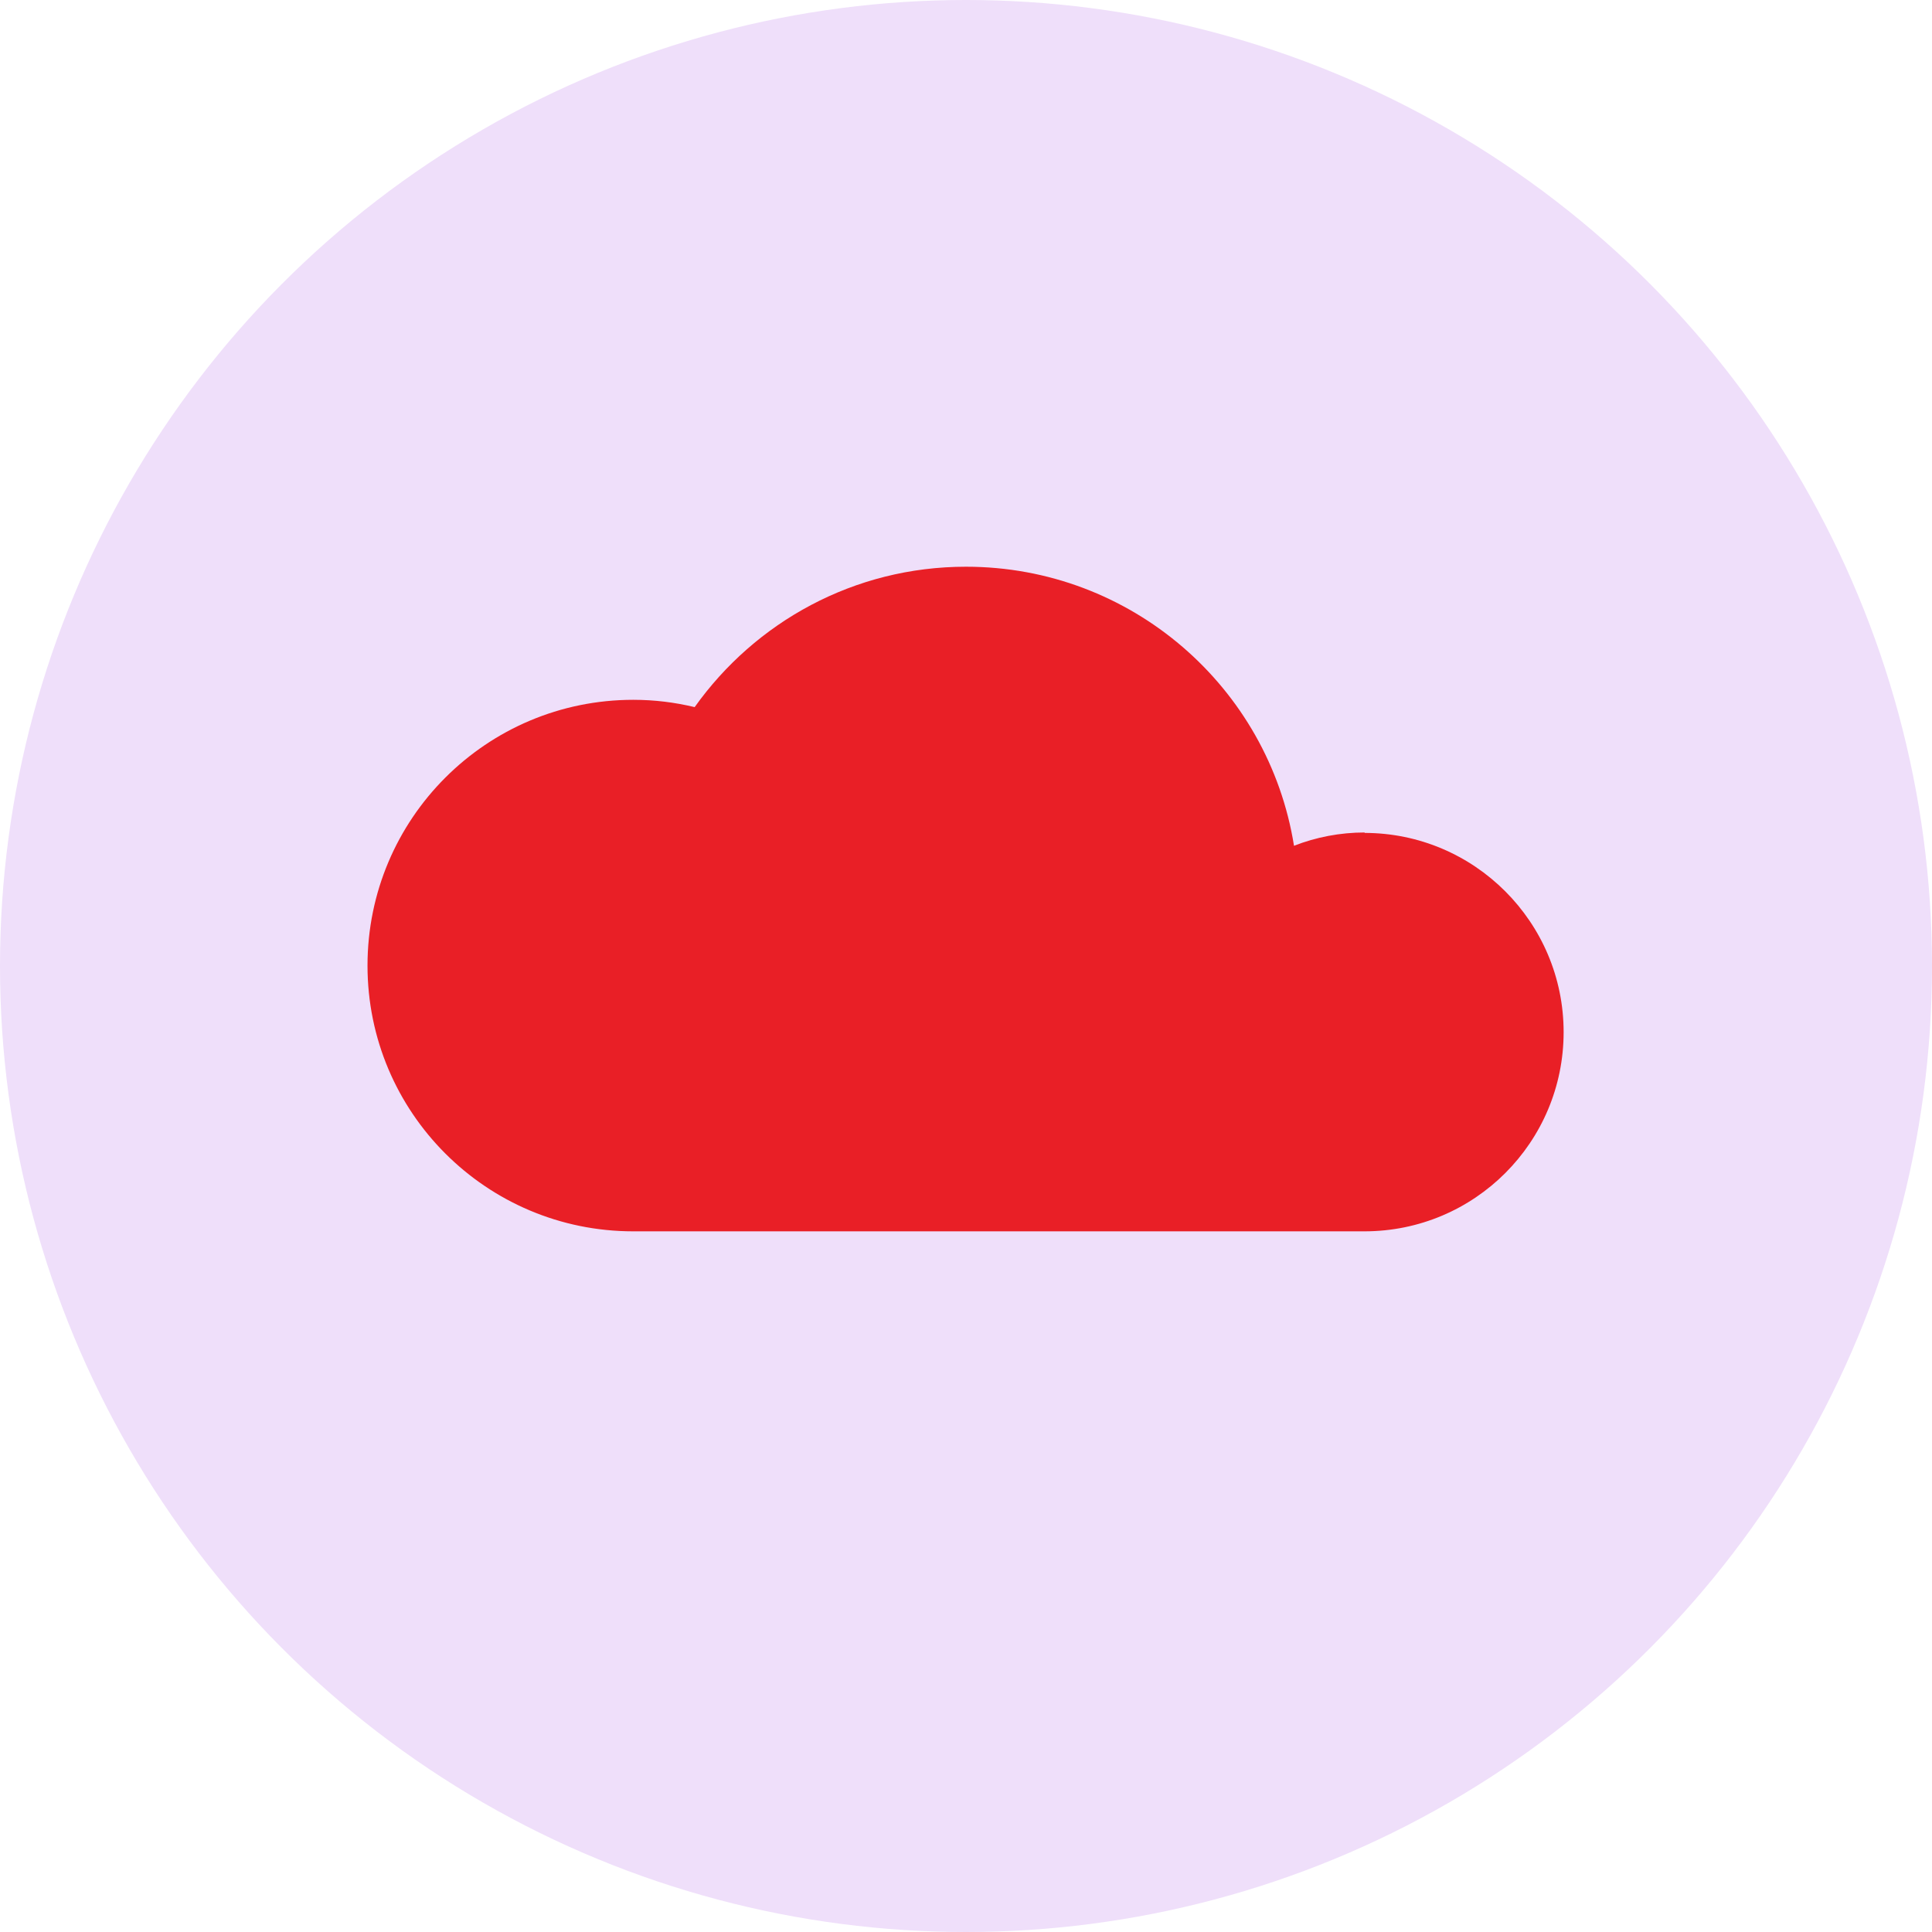
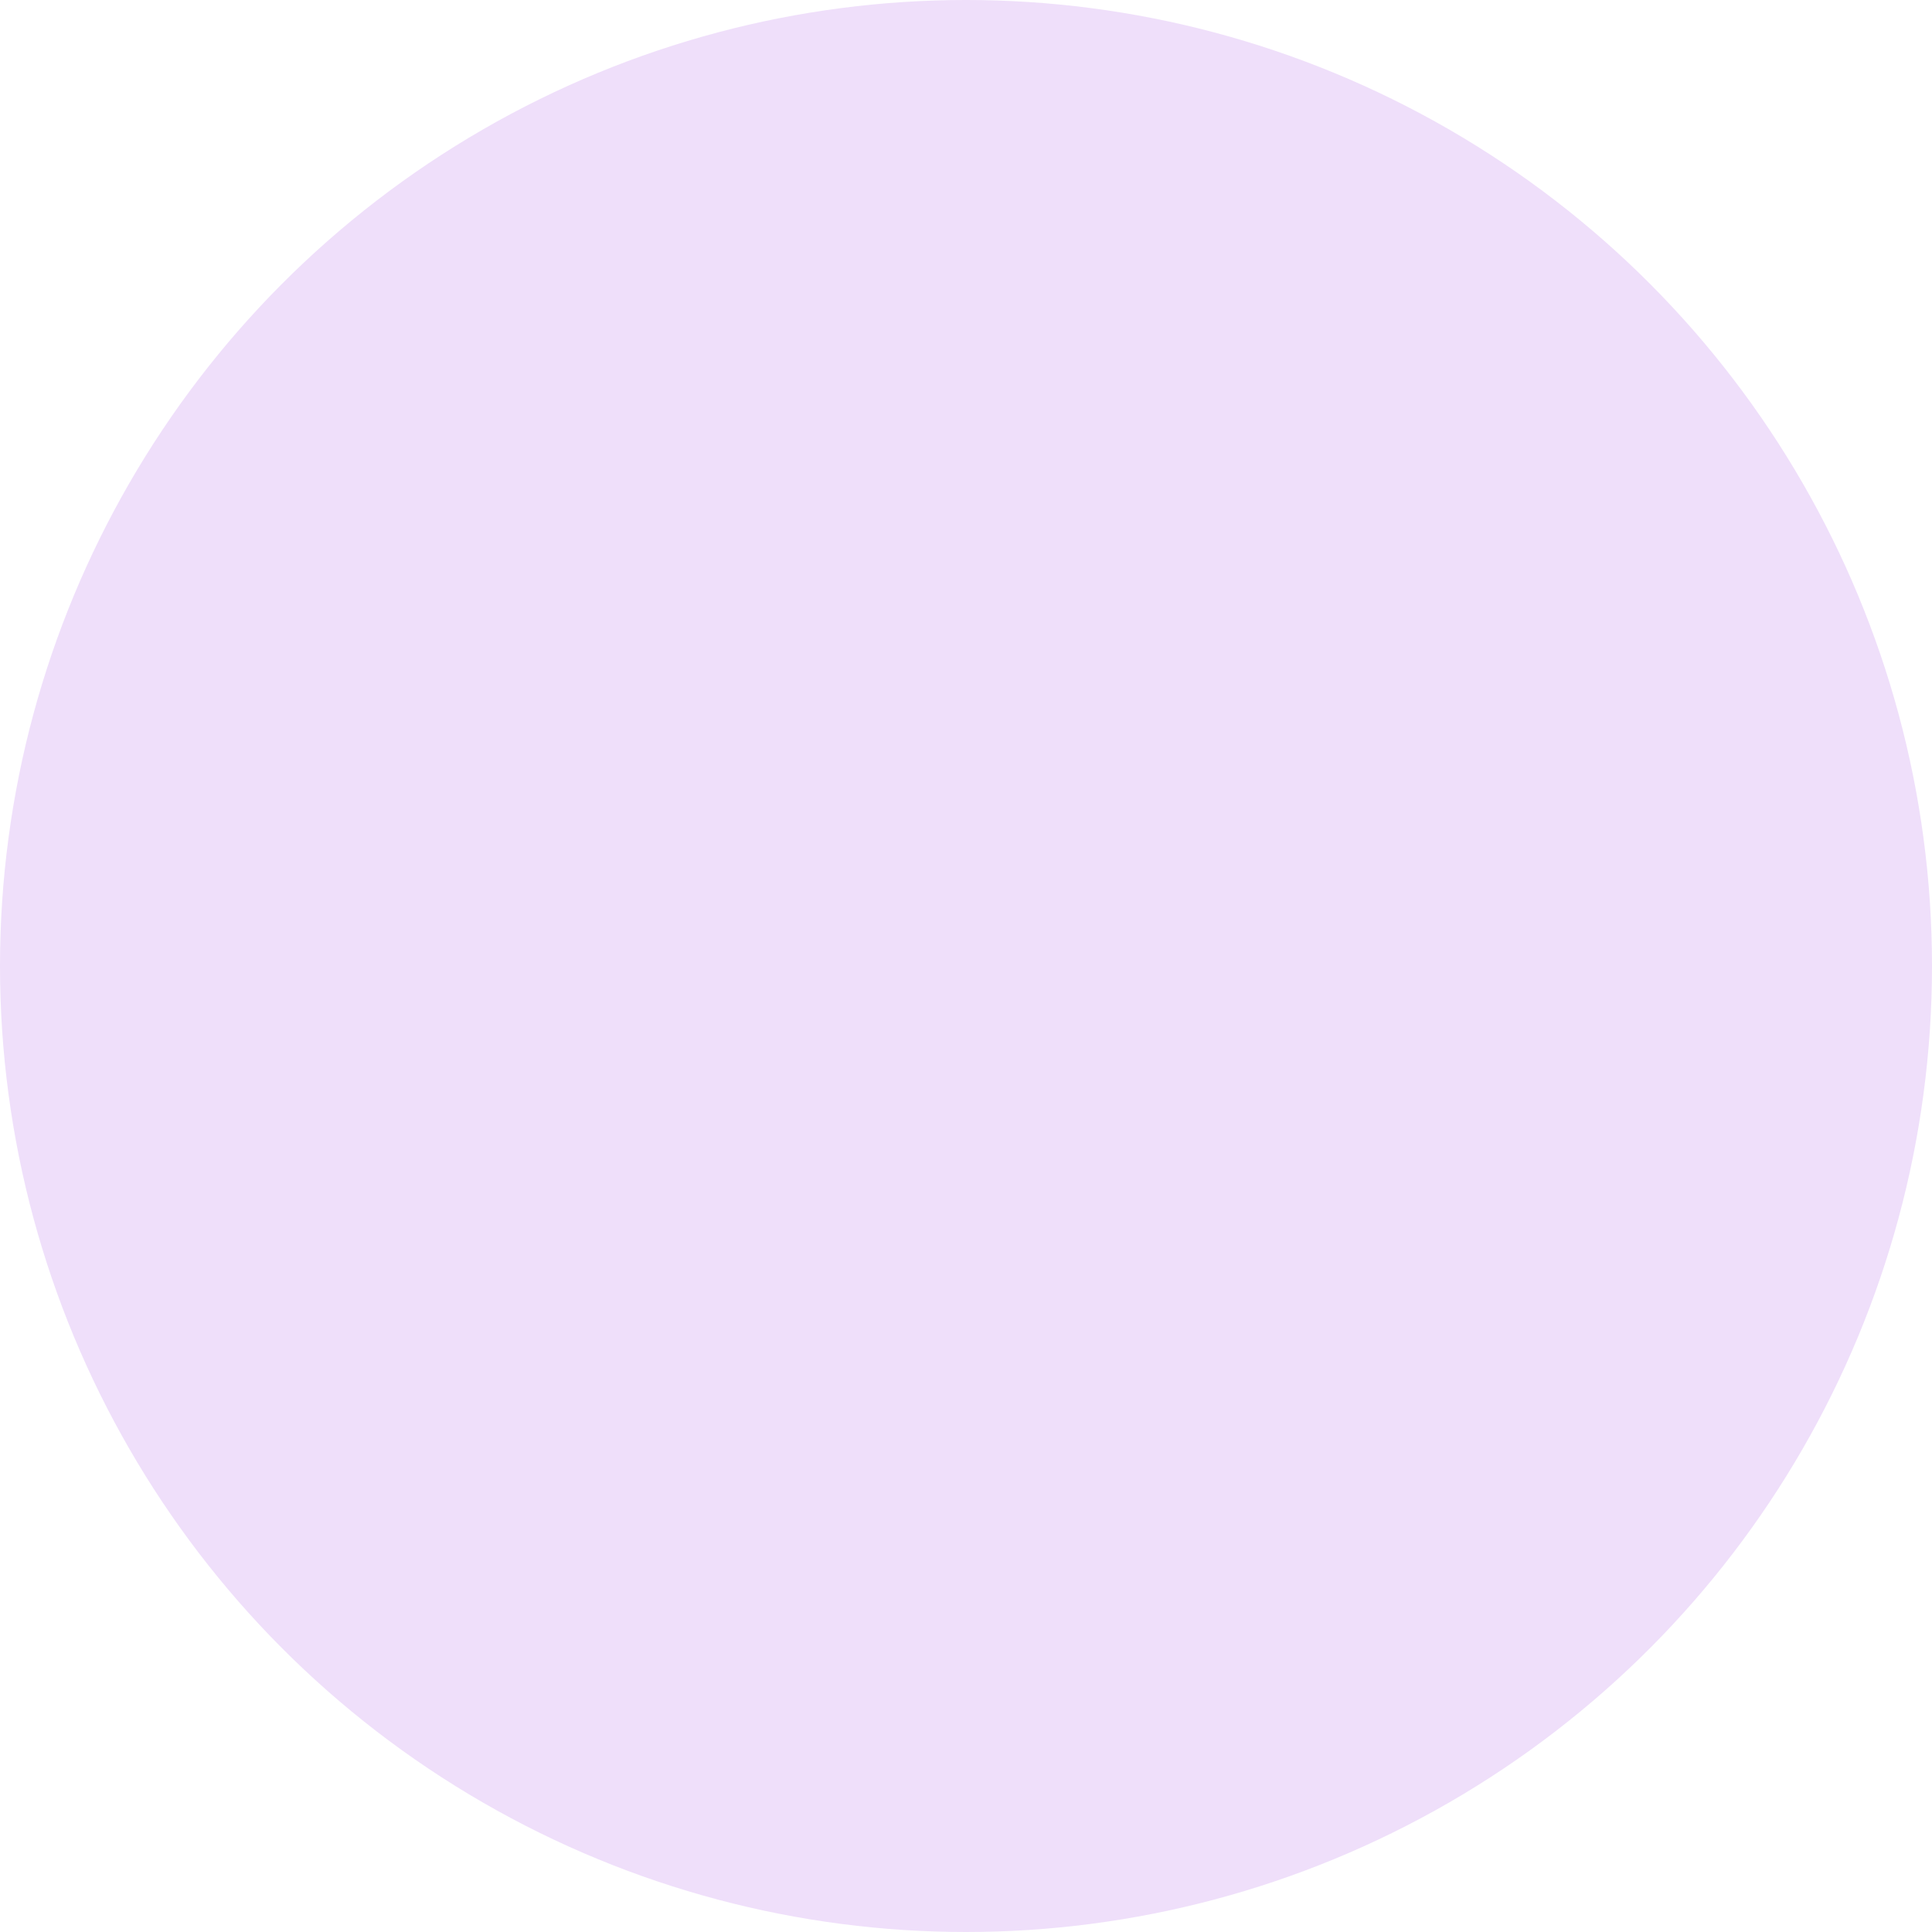
<svg xmlns="http://www.w3.org/2000/svg" id="Layer_1" viewBox="0 0 45 45">
  <defs>
    <style>.cls-1{fill:#e91f26;}.cls-2{fill:#efdffa;}</style>
  </defs>
  <circle class="cls-2" cx="22.5" cy="22.5" r="22.5" />
-   <path class="cls-1" d="m31.79,19.39c-.58,0-1.14.11-1.65.31-.59-3.69-3.79-6.5-7.64-6.5-2.61,0-4.91,1.29-6.32,3.27-.46-.11-.93-.17-1.43-.17-3.42,0-6.19,2.77-6.19,6.19s2.77,6.19,6.19,6.19h17.03c2.57,0,4.64-2.08,4.64-4.64s-2.08-4.64-4.64-4.64Z" />
</svg>